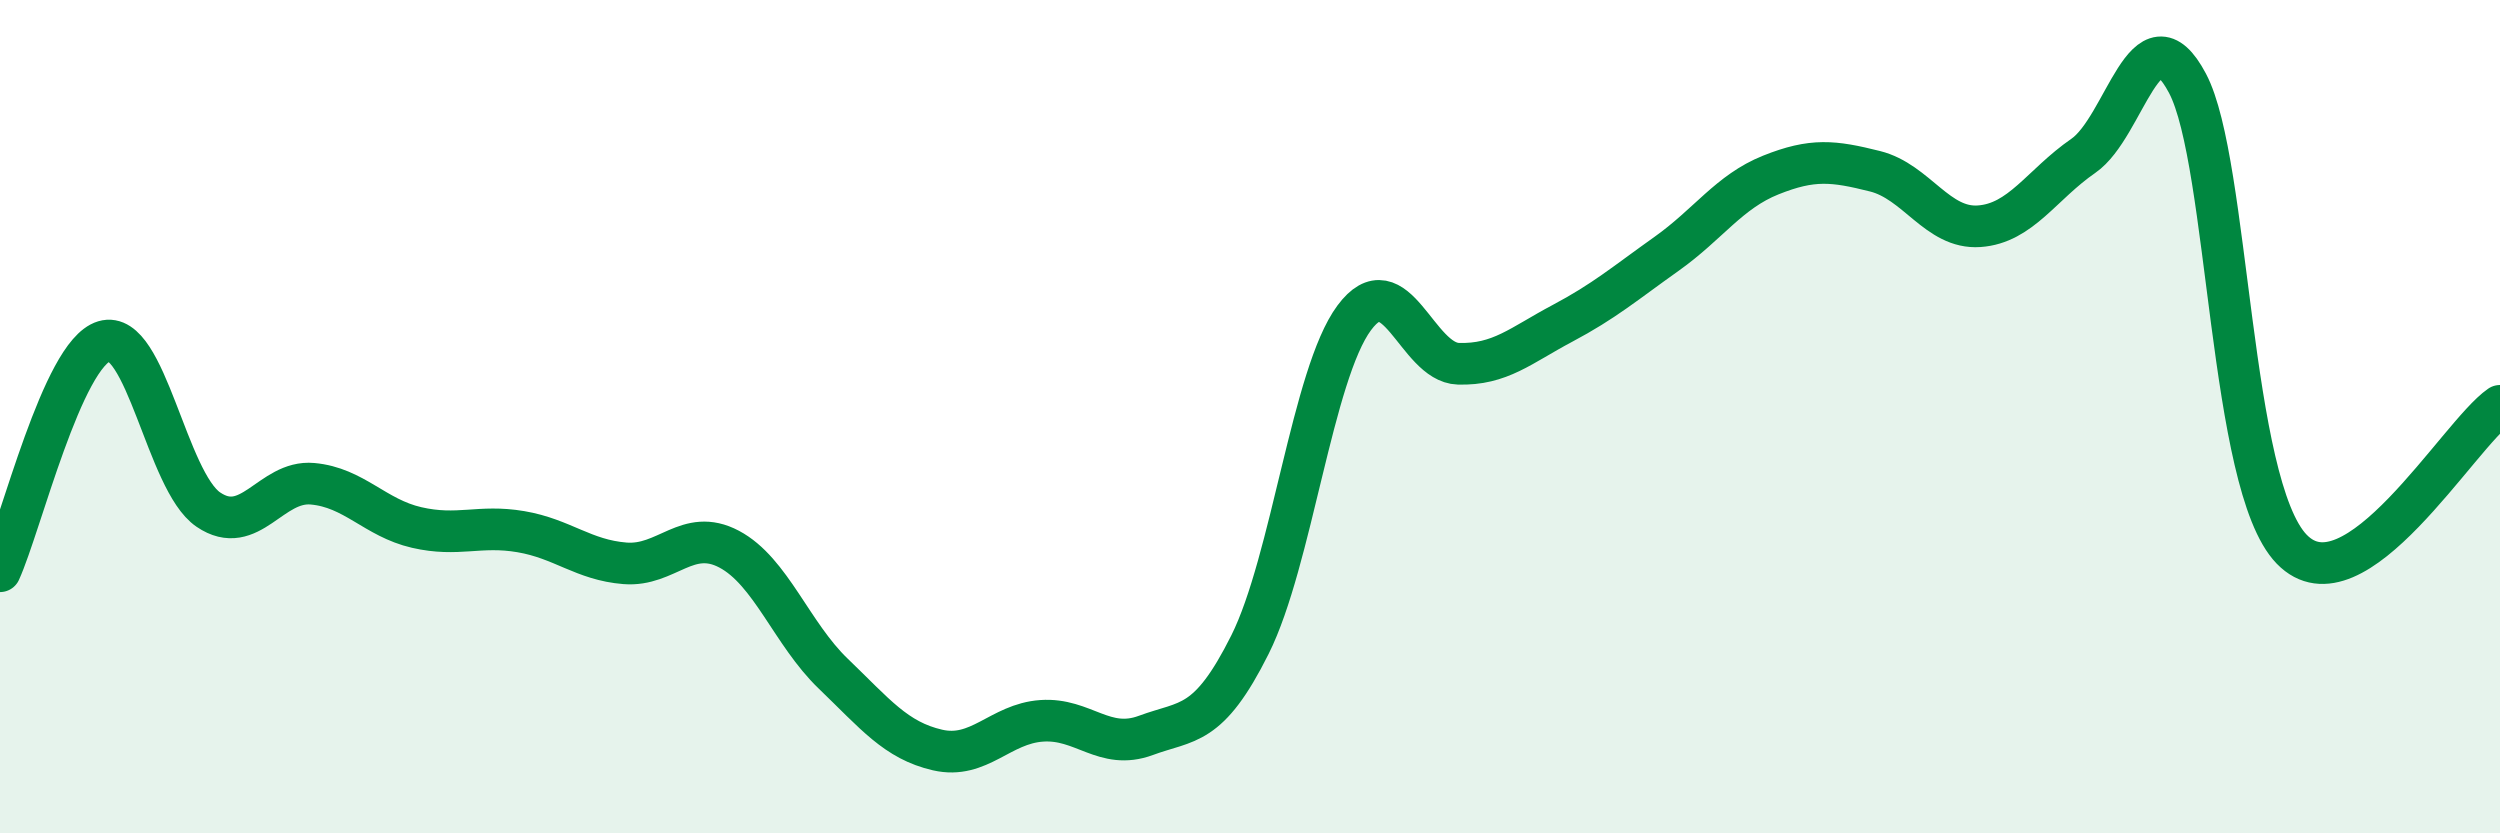
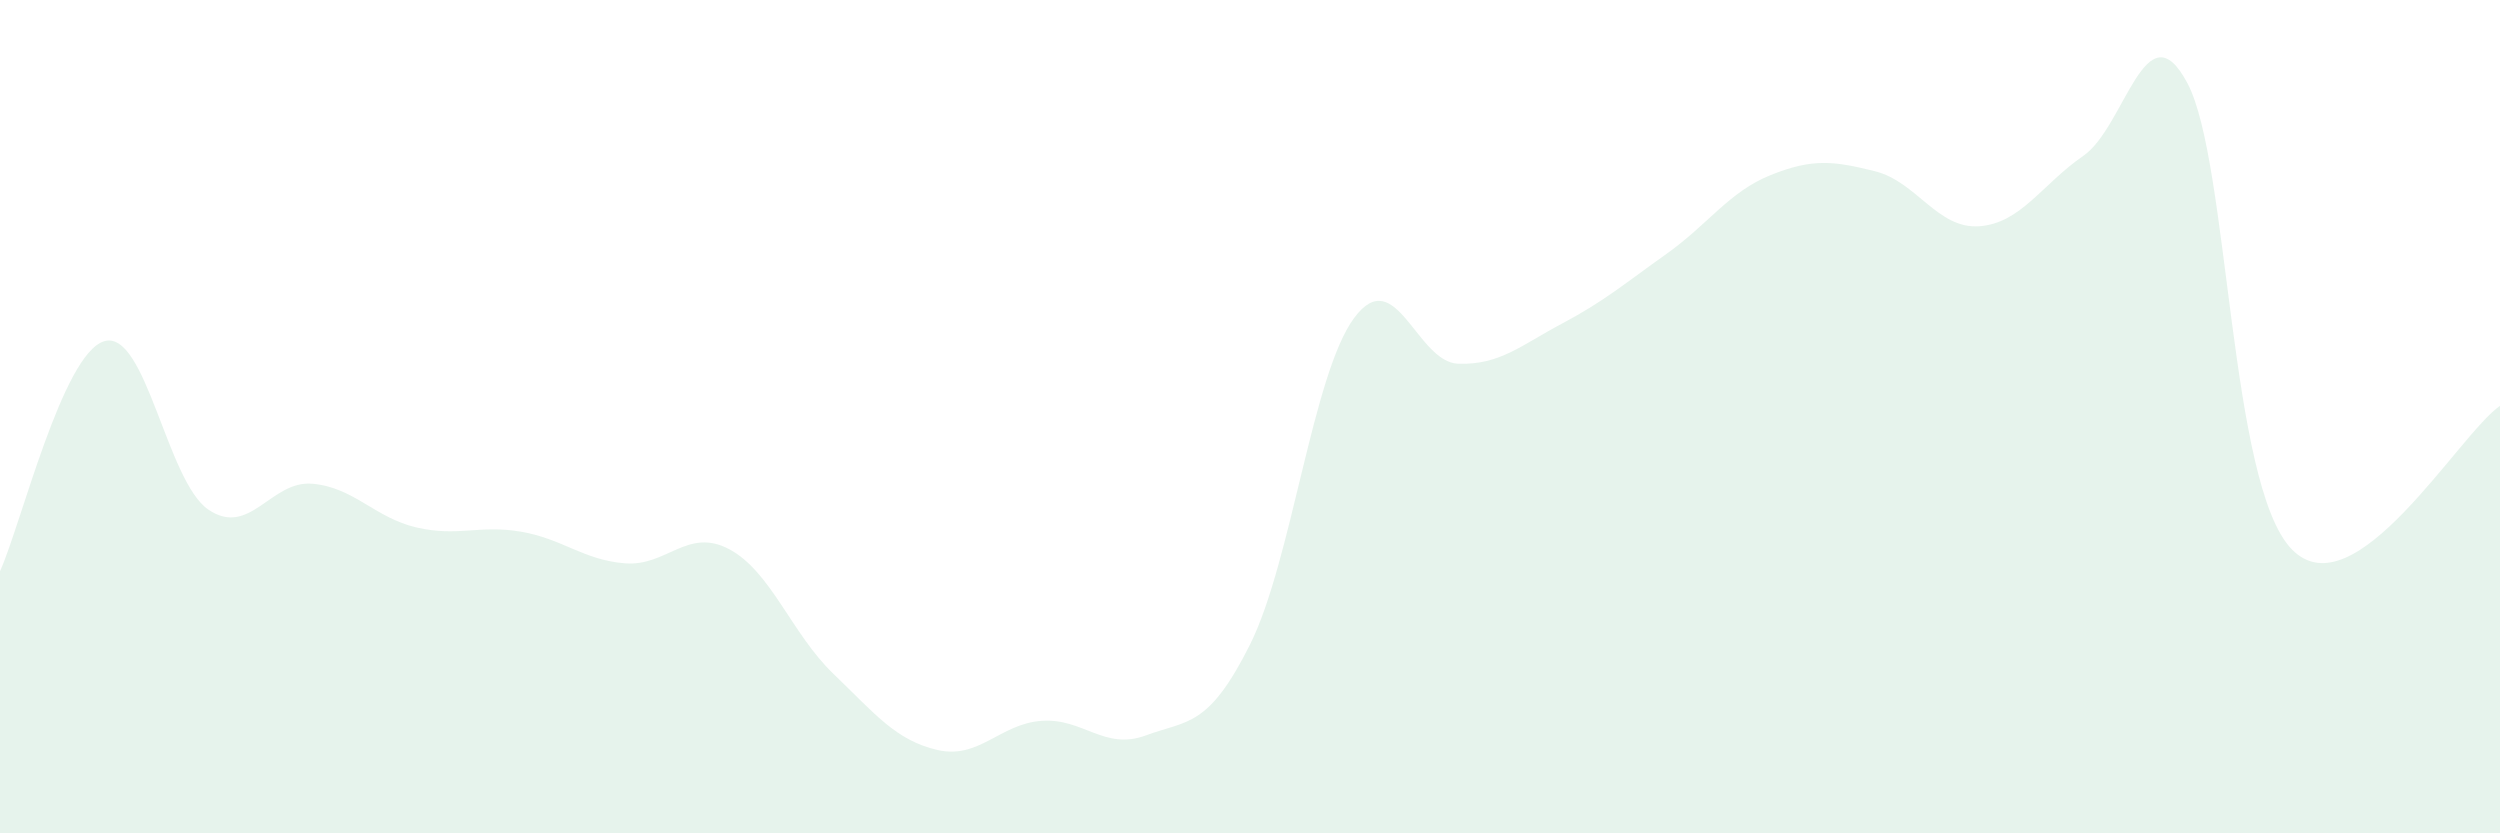
<svg xmlns="http://www.w3.org/2000/svg" width="60" height="20" viewBox="0 0 60 20">
-   <path d="M 0,13.71 C 0.5,12.61 1.5,8.49 2.5,8.19 C 3.5,7.89 4,11.55 5,12.23 C 6,12.91 6.5,11.52 7.5,11.61 C 8.5,11.7 9,12.43 10,12.66 C 11,12.89 11.5,12.59 12.5,12.76 C 13.5,12.93 14,13.44 15,13.52 C 16,13.6 16.5,12.65 17.5,13.18 C 18.5,13.71 19,15.21 20,16.17 C 21,17.13 21.5,17.77 22.5,18 C 23.5,18.23 24,17.37 25,17.3 C 26,17.23 26.5,18.02 27.5,17.65 C 28.5,17.28 29,17.47 30,15.47 C 31,13.47 31.5,8.98 32.5,7.63 C 33.5,6.28 34,8.7 35,8.73 C 36,8.76 36.5,8.29 37.5,7.76 C 38.5,7.23 39,6.8 40,6.09 C 41,5.38 41.5,4.6 42.5,4.2 C 43.5,3.8 44,3.86 45,4.11 C 46,4.36 46.5,5.5 47.5,5.43 C 48.5,5.36 49,4.43 50,3.74 C 51,3.05 51.5,0.11 52.5,2 C 53.5,3.89 53.5,11.63 55,13.18 C 56.5,14.73 59,10.43 60,9.74L60 20L0 20Z" fill="#008740" opacity="0.1" stroke-linecap="round" stroke-linejoin="round" />
-   <path d="M 0,13.71 C 0.5,12.61 1.5,8.49 2.5,8.19 C 3.5,7.89 4,11.55 5,12.23 C 6,12.91 6.5,11.52 7.5,11.61 C 8.5,11.7 9,12.43 10,12.66 C 11,12.89 11.5,12.59 12.5,12.76 C 13.5,12.93 14,13.44 15,13.52 C 16,13.6 16.5,12.65 17.5,13.18 C 18.5,13.71 19,15.21 20,16.17 C 21,17.13 21.5,17.77 22.5,18 C 23.5,18.23 24,17.37 25,17.3 C 26,17.23 26.5,18.02 27.5,17.65 C 28.5,17.28 29,17.47 30,15.47 C 31,13.47 31.5,8.98 32.5,7.63 C 33.5,6.28 34,8.7 35,8.73 C 36,8.76 36.5,8.29 37.5,7.76 C 38.5,7.23 39,6.8 40,6.09 C 41,5.38 41.5,4.6 42.5,4.2 C 43.5,3.8 44,3.86 45,4.11 C 46,4.36 46.5,5.5 47.5,5.43 C 48.5,5.36 49,4.43 50,3.74 C 51,3.05 51.5,0.11 52.5,2 C 53.5,3.89 53.5,11.63 55,13.18 C 56.5,14.73 59,10.43 60,9.74" stroke="#008740" stroke-width="1" fill="none" stroke-linecap="round" stroke-linejoin="round" />
+   <path d="M 0,13.71 C 0.5,12.61 1.5,8.49 2.5,8.19 C 3.5,7.89 4,11.55 5,12.23 C 6,12.91 6.5,11.52 7.5,11.61 C 8.5,11.7 9,12.43 10,12.66 C 11,12.89 11.5,12.59 12.5,12.76 C 13.5,12.93 14,13.44 15,13.52 C 16,13.6 16.5,12.65 17.5,13.18 C 18.5,13.71 19,15.21 20,16.17 C 21,17.13 21.5,17.77 22.5,18 C 23.5,18.23 24,17.37 25,17.3 C 26,17.23 26.5,18.02 27.5,17.65 C 28.5,17.28 29,17.47 30,15.47 C 31,13.47 31.5,8.98 32.5,7.63 C 33.5,6.28 34,8.7 35,8.73 C 36,8.76 36.5,8.29 37.5,7.76 C 38.5,7.23 39,6.8 40,6.09 C 41,5.38 41.5,4.6 42.5,4.2 C 43.5,3.8 44,3.86 45,4.11 C 46,4.36 46.5,5.5 47.5,5.43 C 48.5,5.36 49,4.43 50,3.74 C 51,3.05 51.5,0.11 52.5,2 C 53.5,3.89 53.5,11.63 55,13.18 C 56.5,14.73 59,10.43 60,9.74L60 20L0 20" fill="#008740" opacity="0.1" stroke-linecap="round" stroke-linejoin="round" />
</svg>